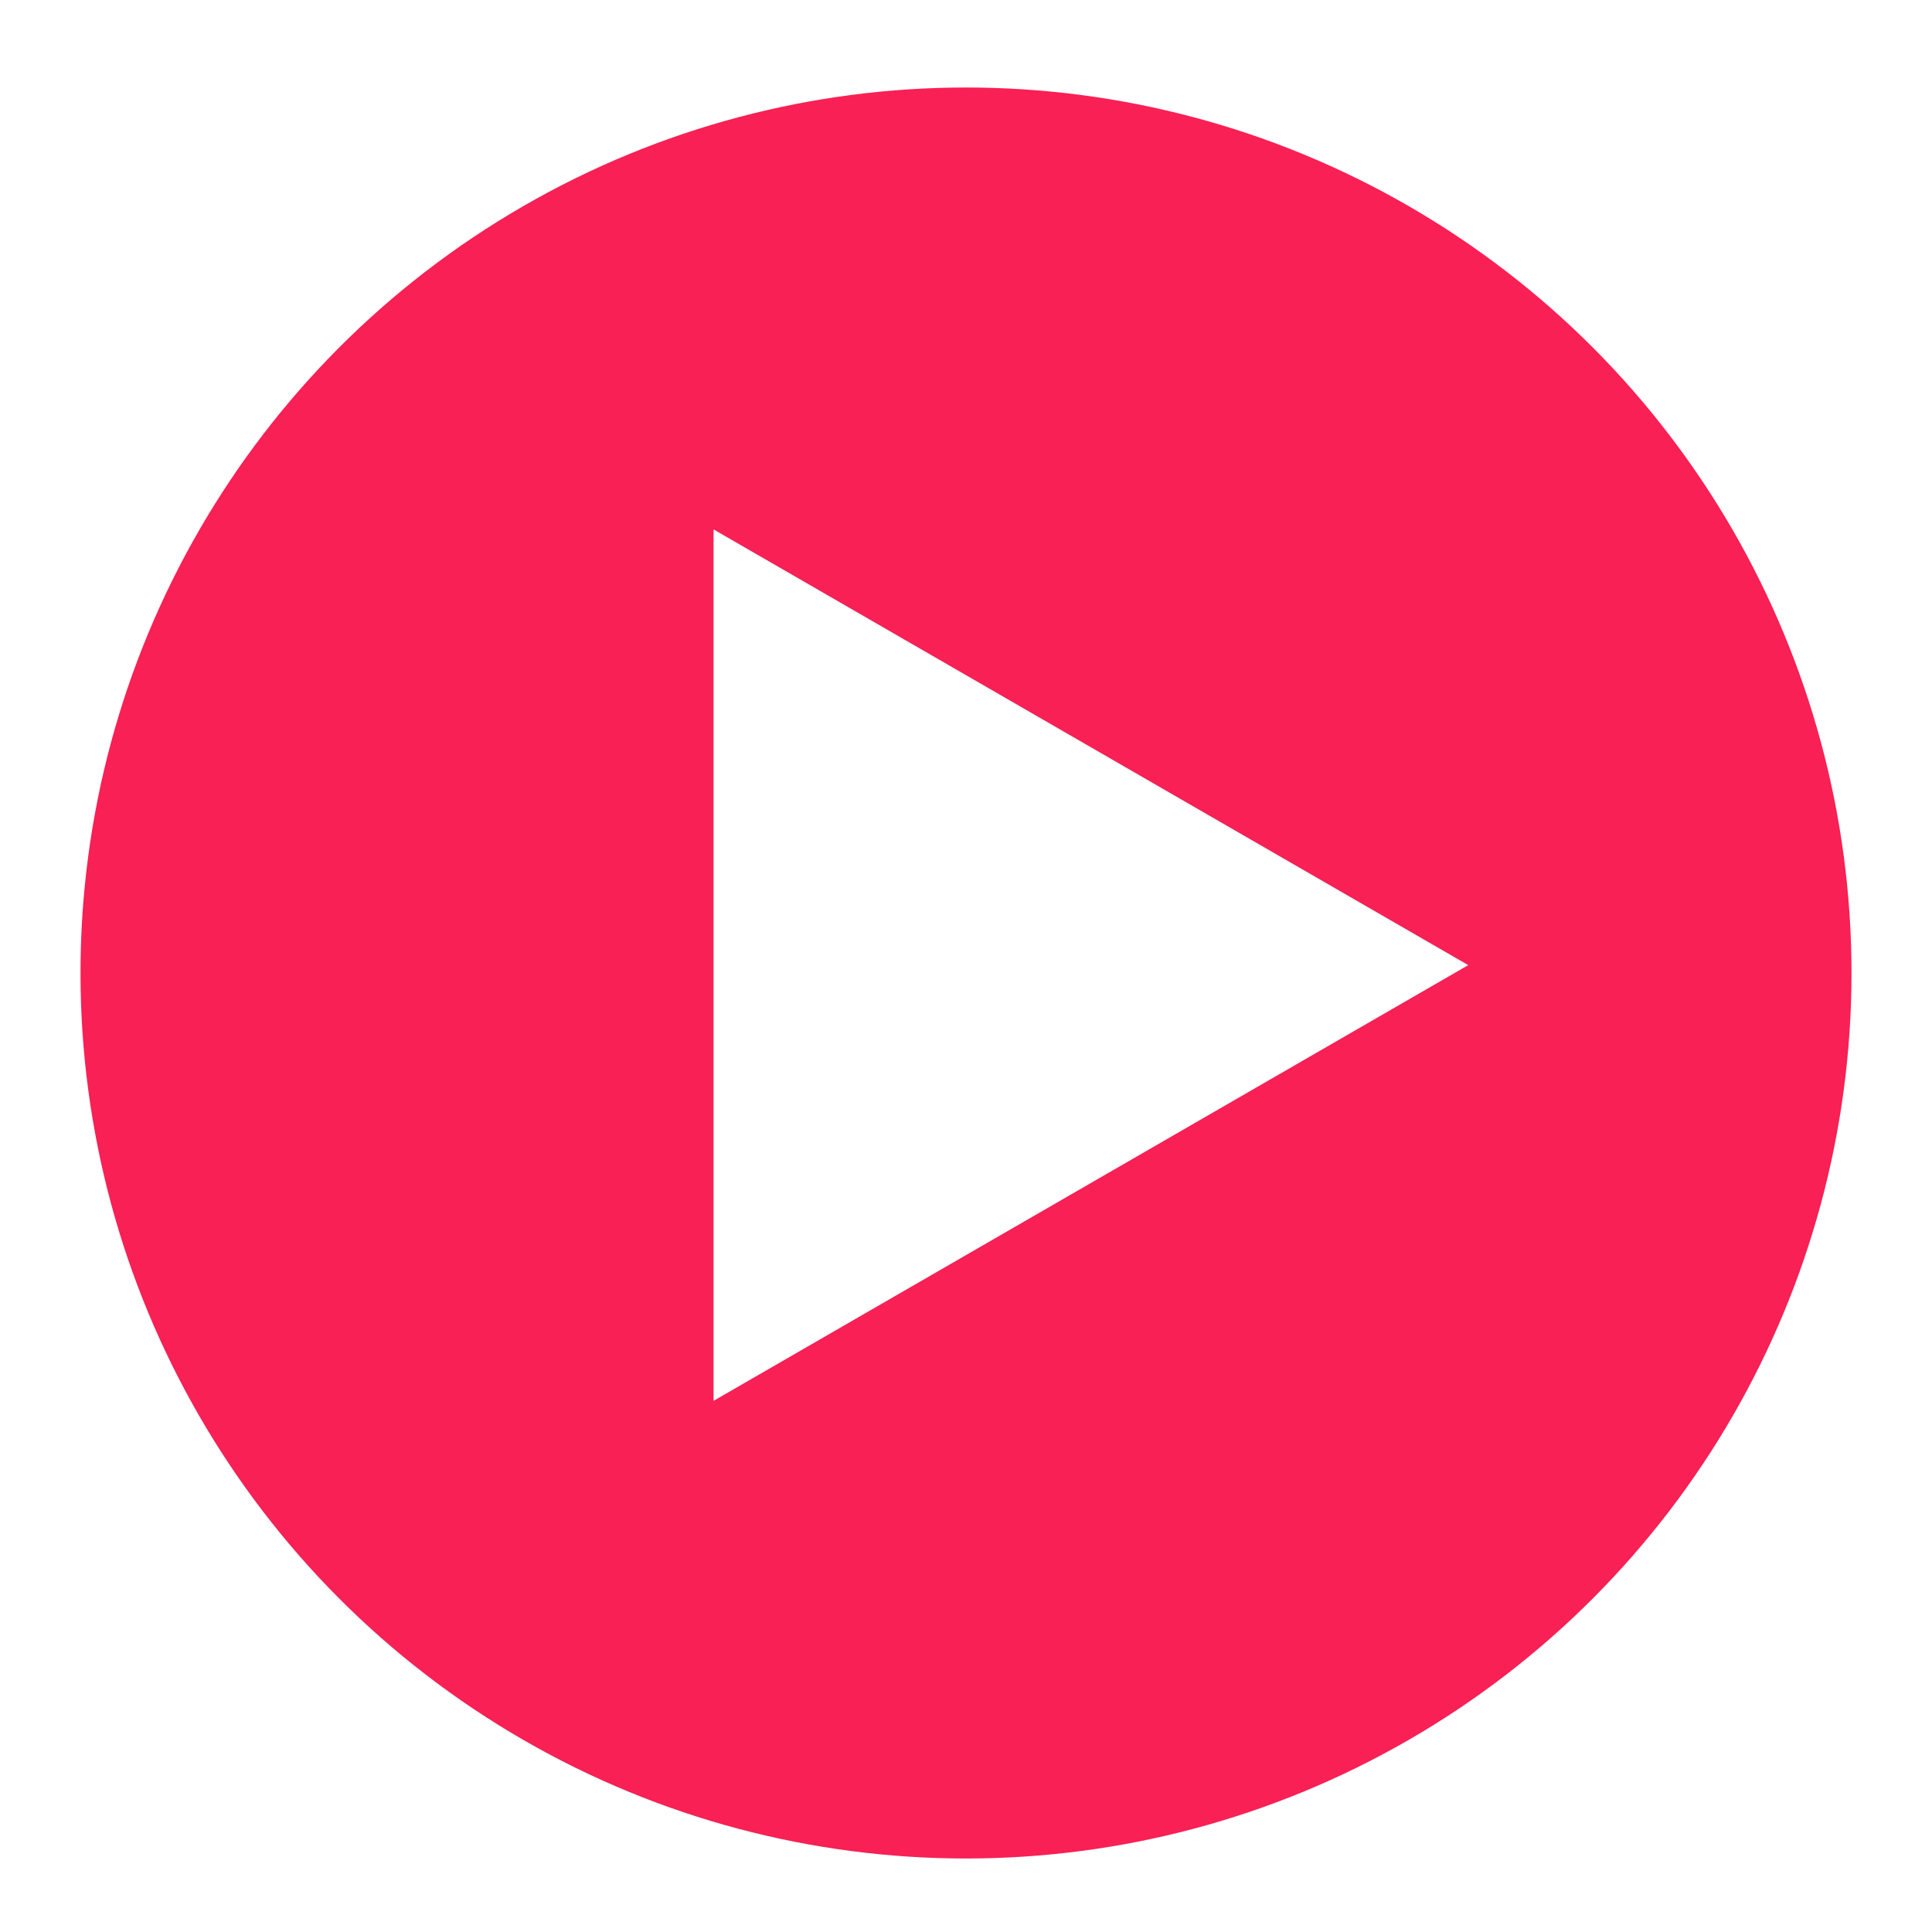
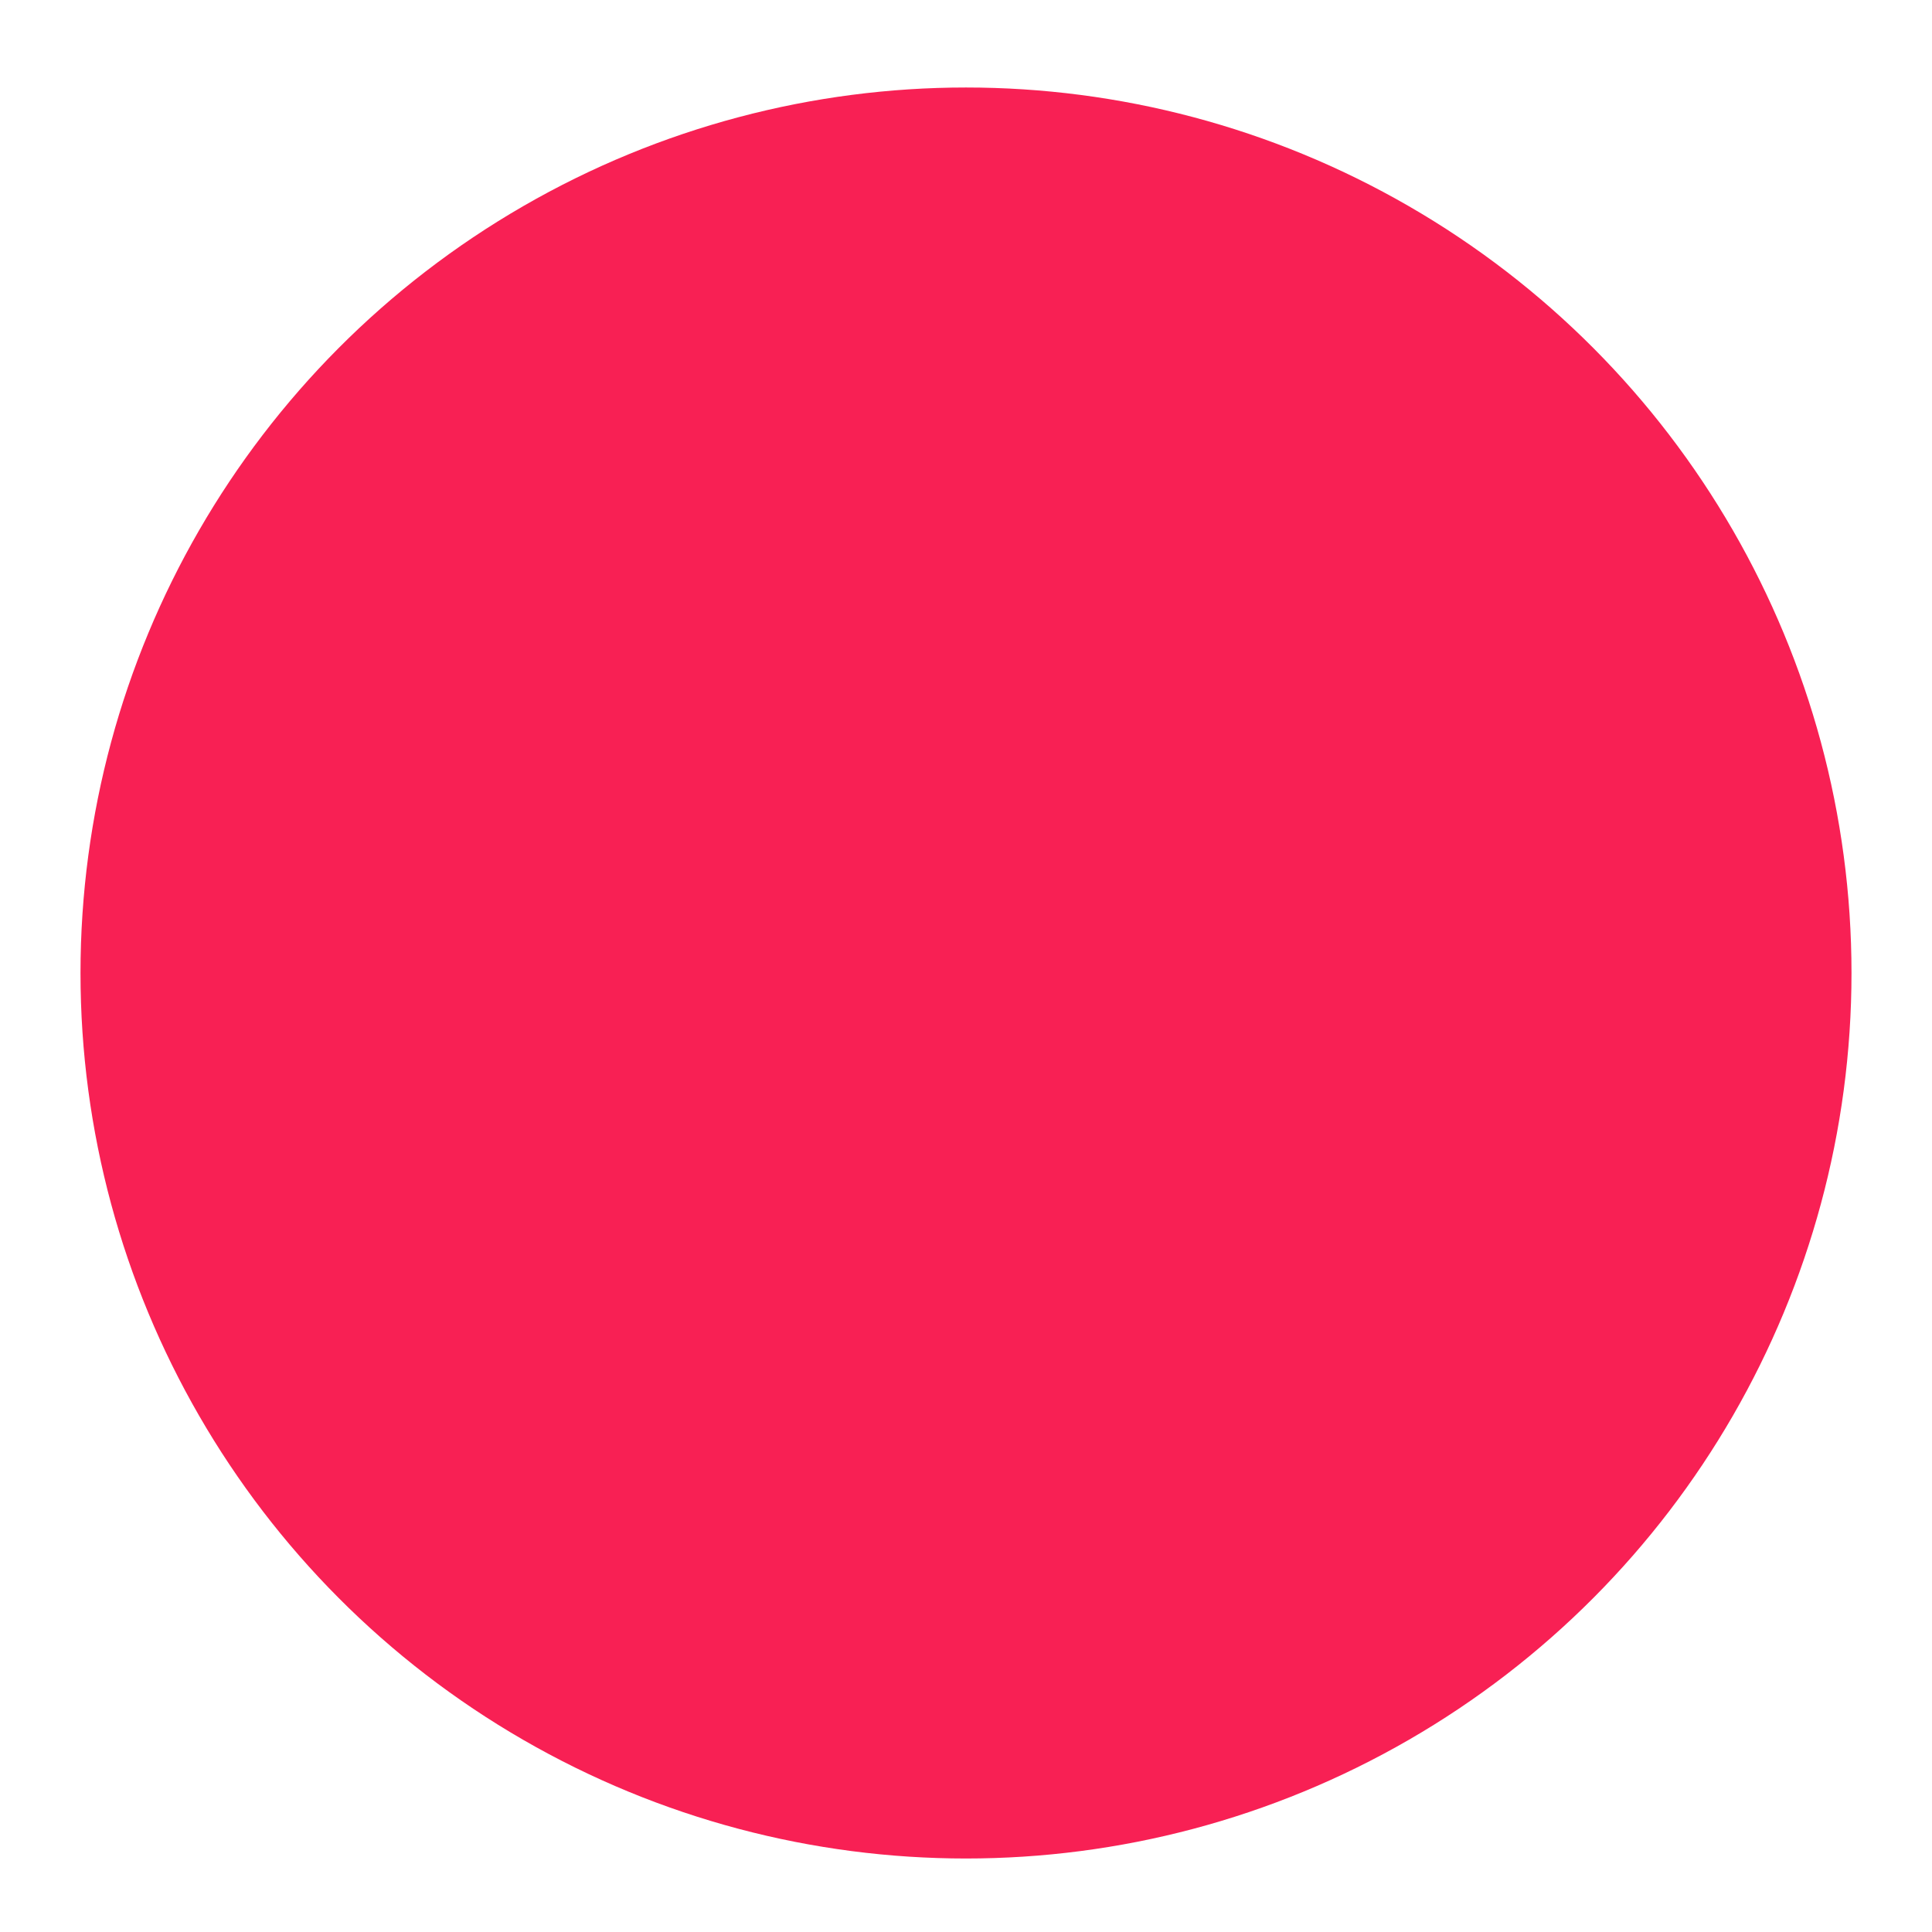
<svg xmlns="http://www.w3.org/2000/svg" width="1104" height="1104" viewBox="0 0 1104 1104" fill="none">
  <g filter="url(#filter0_d_800_3405)">
    <g filter="url(#filter1_d_800_3405)">
      <circle cx="552" cy="548" r="506" fill="#F82054" />
    </g>
-     <path d="M839 547.5L407.75 796.482L407.75 298.518L839 547.5Z" fill="white" />
  </g>
  <defs>
    <filter id="filter0_d_800_3405" x="42" y="42" width="1020" height="1020" filterUnits="userSpaceOnUse" color-interpolation-filters="sRGB">
      <feFlood flood-opacity="0" result="BackgroundImageFix" />
      <feColorMatrix in="SourceAlpha" type="matrix" values="0 0 0 0 0 0 0 0 0 0 0 0 0 0 0 0 0 0 127 0" result="hardAlpha" />
      <feOffset dy="4" />
      <feGaussianBlur stdDeviation="2" />
      <feComposite in2="hardAlpha" operator="out" />
      <feColorMatrix type="matrix" values="0 0 0 0 0 0 0 0 0 0 0 0 0 0 0 0 0 0 0.25 0" />
      <feBlend mode="normal" in2="BackgroundImageFix" result="effect1_dropShadow_800_3405" />
      <feBlend mode="normal" in="SourceGraphic" in2="effect1_dropShadow_800_3405" result="shape" />
    </filter>
    <filter id="filter1_d_800_3405" x="0" y="0" width="1104" height="1104" filterUnits="userSpaceOnUse" color-interpolation-filters="sRGB">
      <feFlood flood-opacity="0" result="BackgroundImageFix" />
      <feColorMatrix in="SourceAlpha" type="matrix" values="0 0 0 0 0 0 0 0 0 0 0 0 0 0 0 0 0 0 127 0" result="hardAlpha" />
      <feOffset dy="4" />
      <feGaussianBlur stdDeviation="23" />
      <feComposite in2="hardAlpha" operator="out" />
      <feColorMatrix type="matrix" values="0 0 0 0 0.973 0 0 0 0 0.125 0 0 0 0 0.329 0 0 0 0.46 0" />
      <feBlend mode="normal" in2="BackgroundImageFix" result="effect1_dropShadow_800_3405" />
      <feBlend mode="normal" in="SourceGraphic" in2="effect1_dropShadow_800_3405" result="shape" />
    </filter>
  </defs>
</svg>